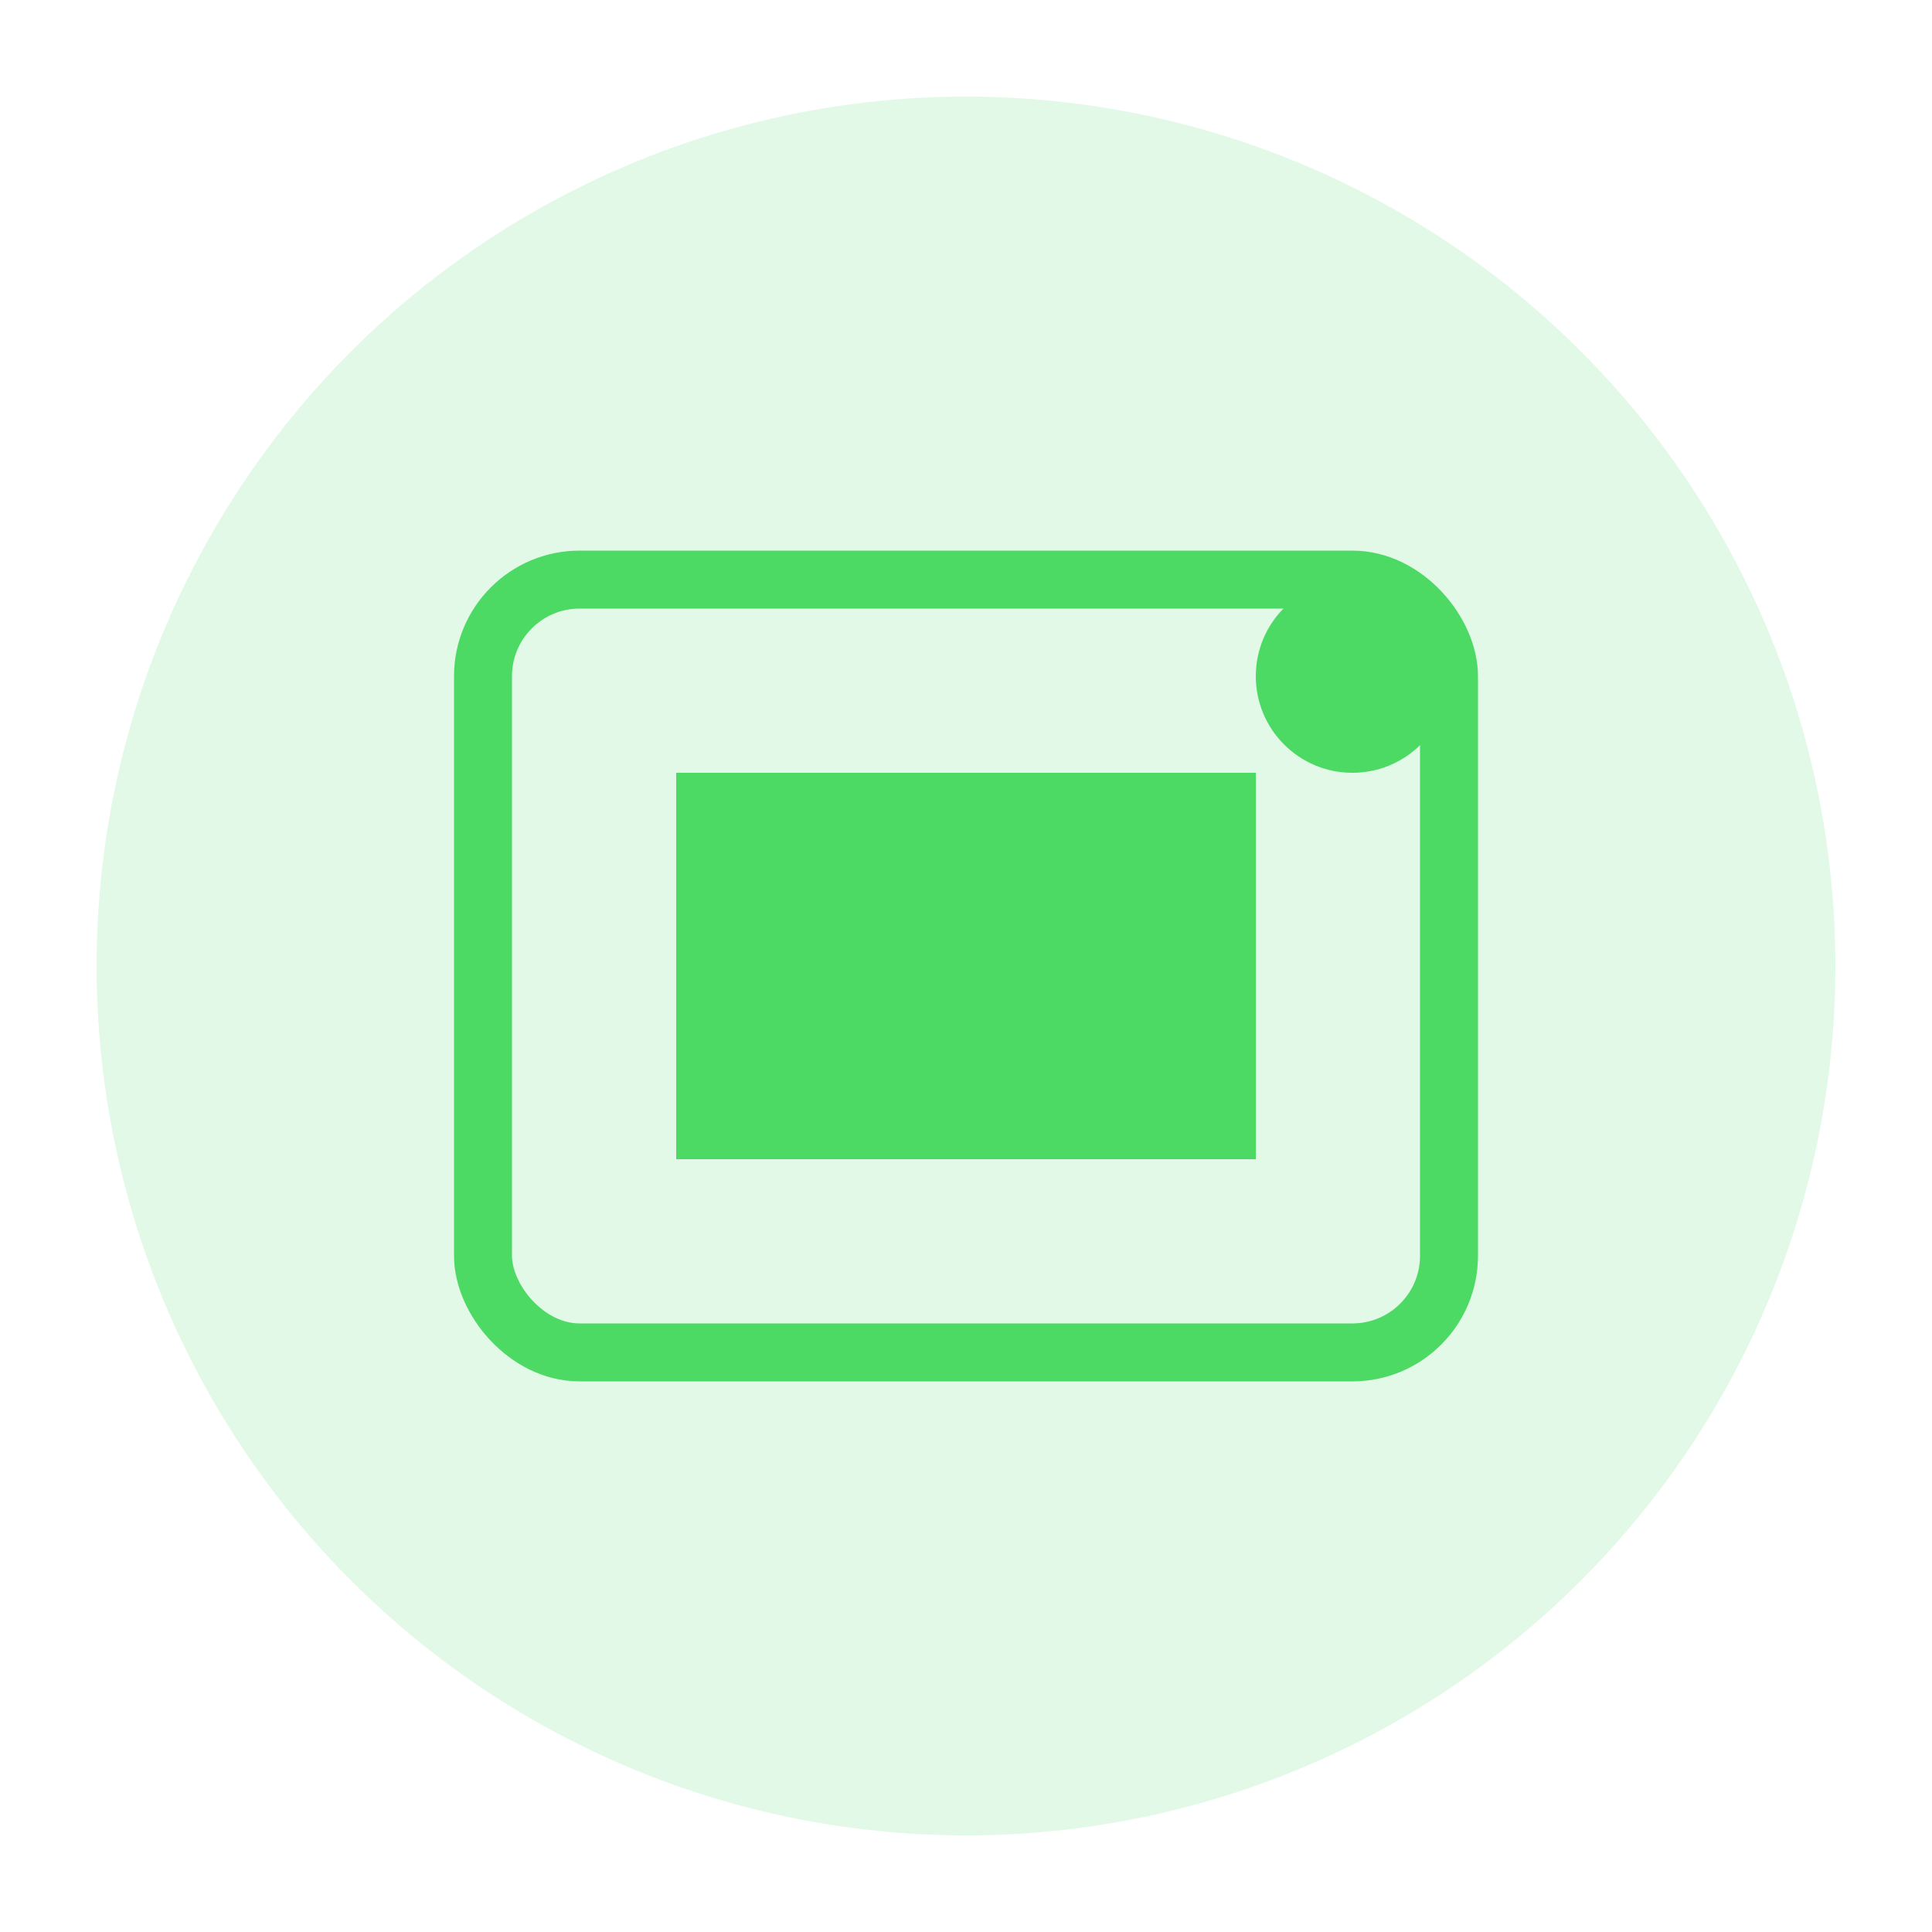
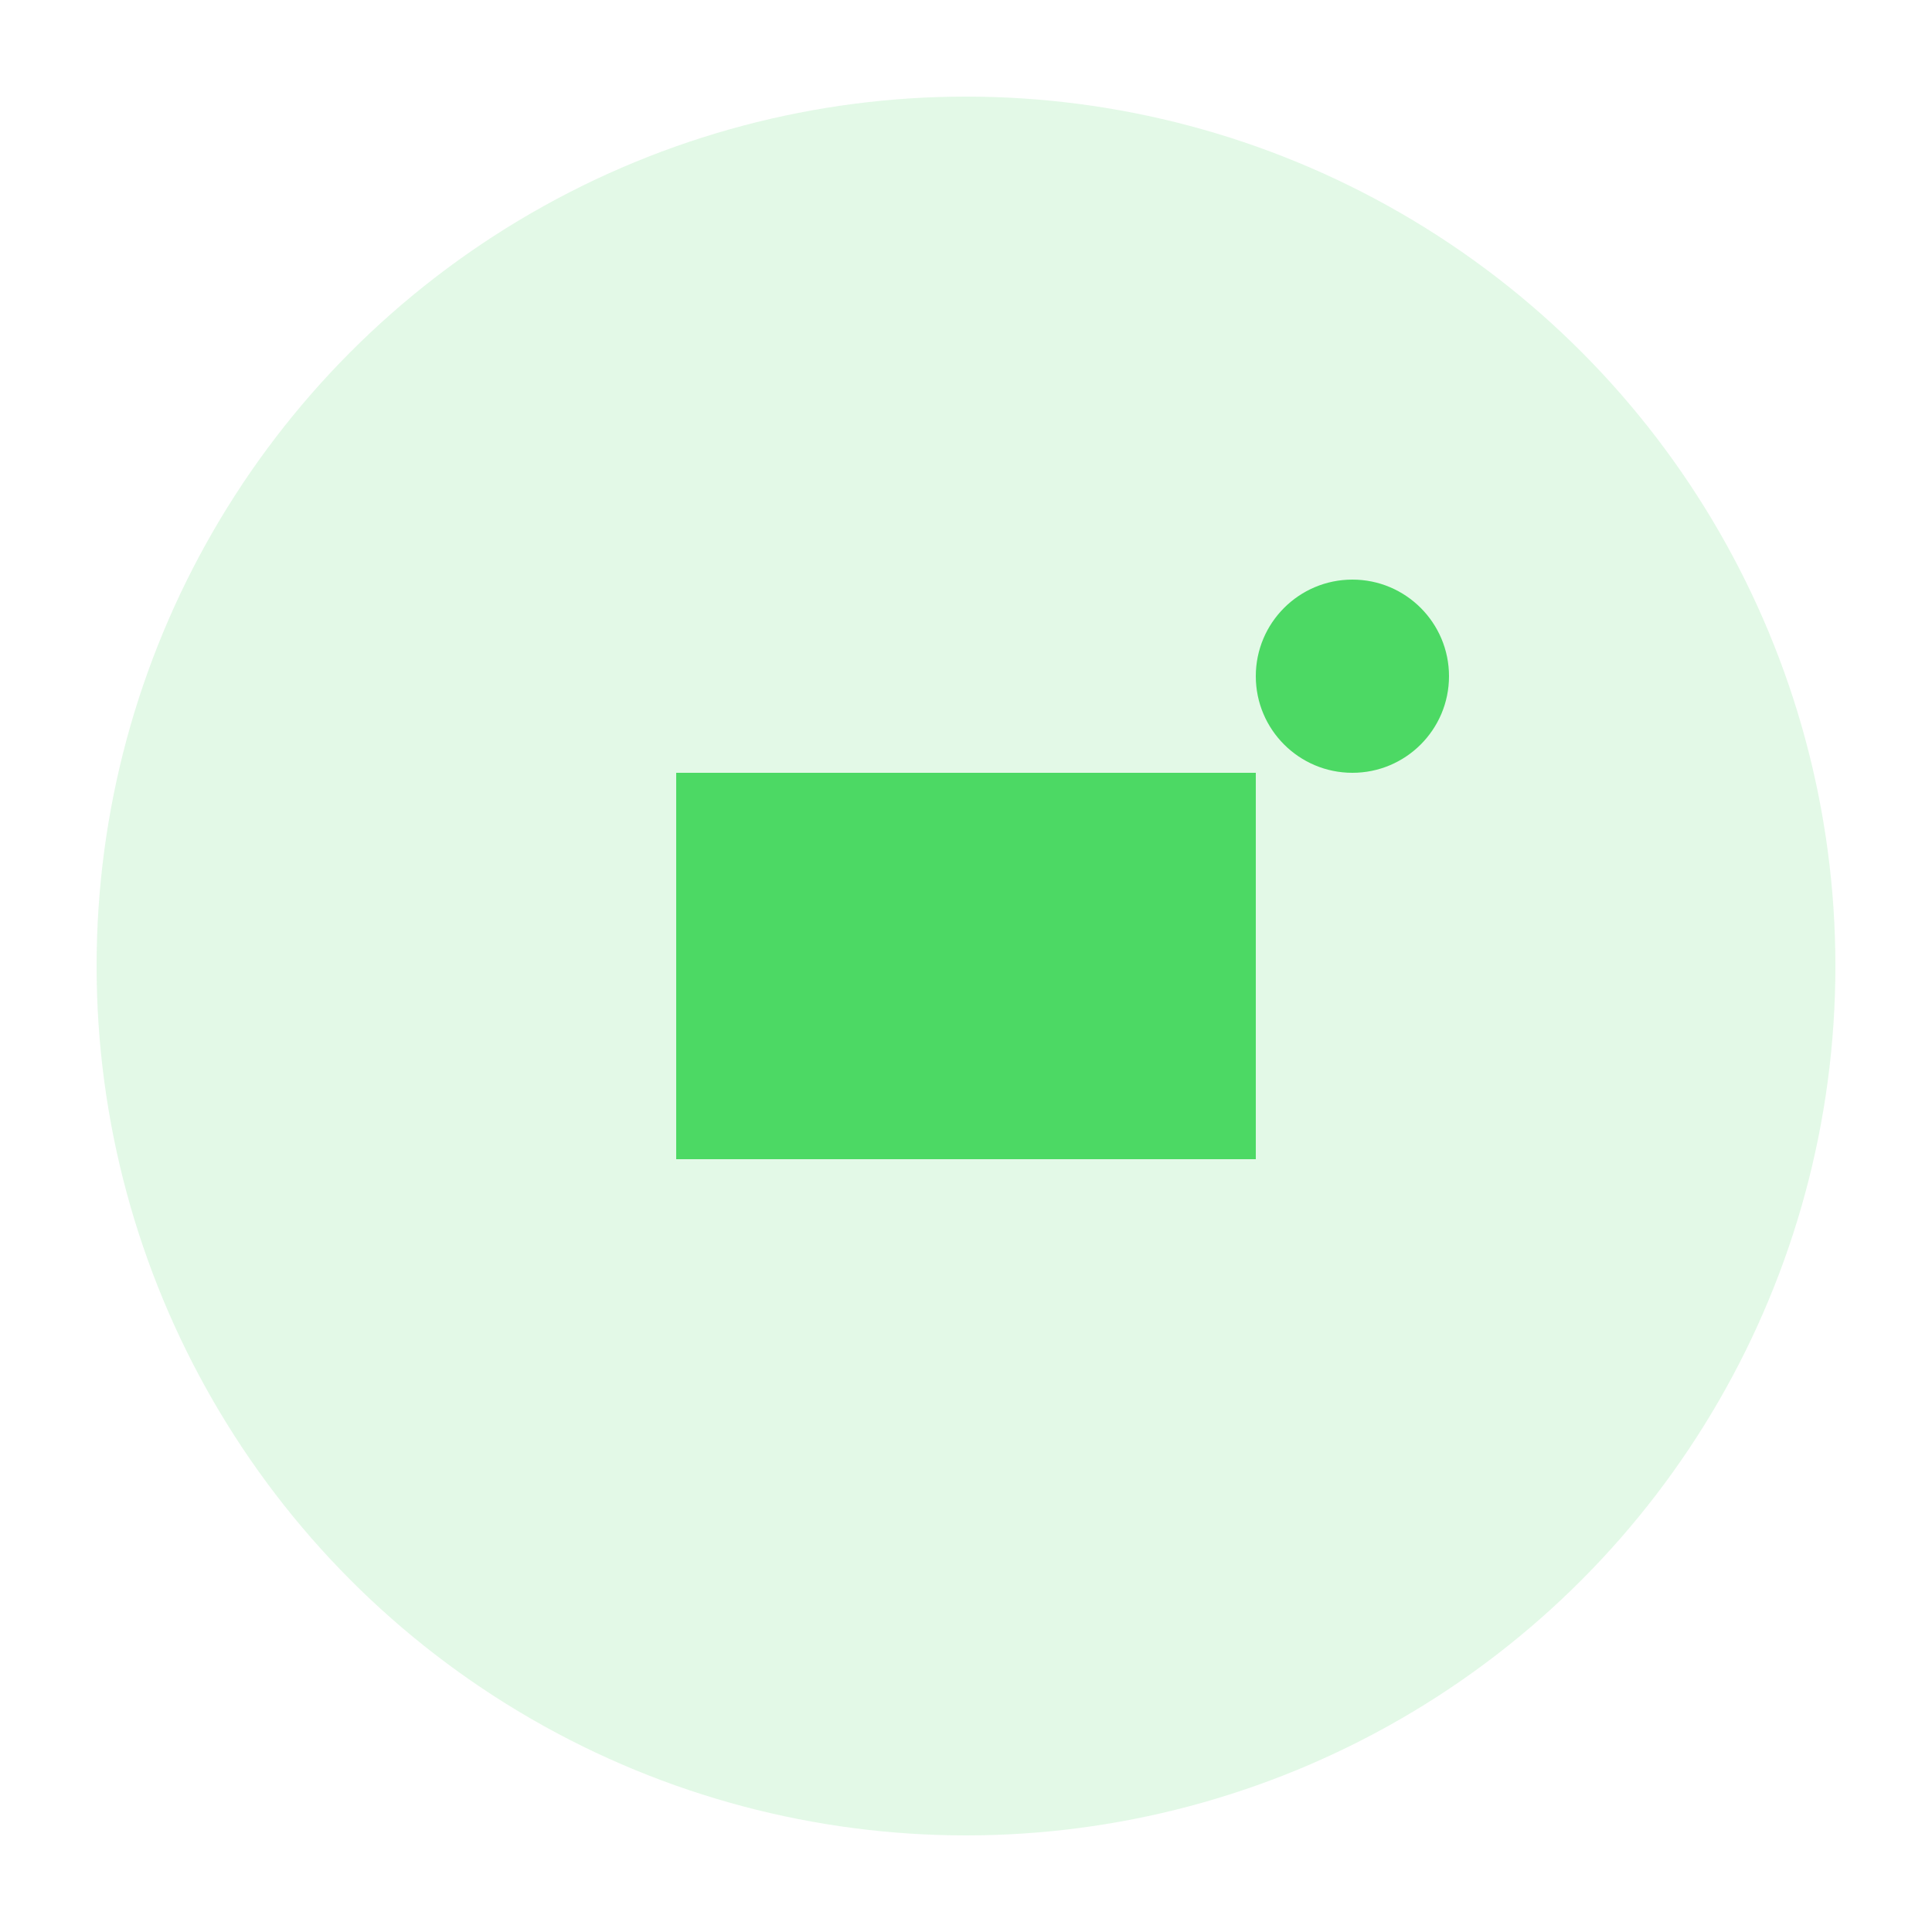
<svg xmlns="http://www.w3.org/2000/svg" viewBox="0 0 100 100">
  <circle cx="50" cy="50" r="45" fill="#a2e9ad" opacity="0.3" />
-   <rect x="25" y="30" width="50" height="40" rx="5" fill="none" stroke="#4cd964" stroke-width="3" />
  <rect x="35" y="40" width="30" height="20" fill="#4cd964" />
  <circle cx="70" cy="35" r="5" fill="#4cd964" />
</svg>